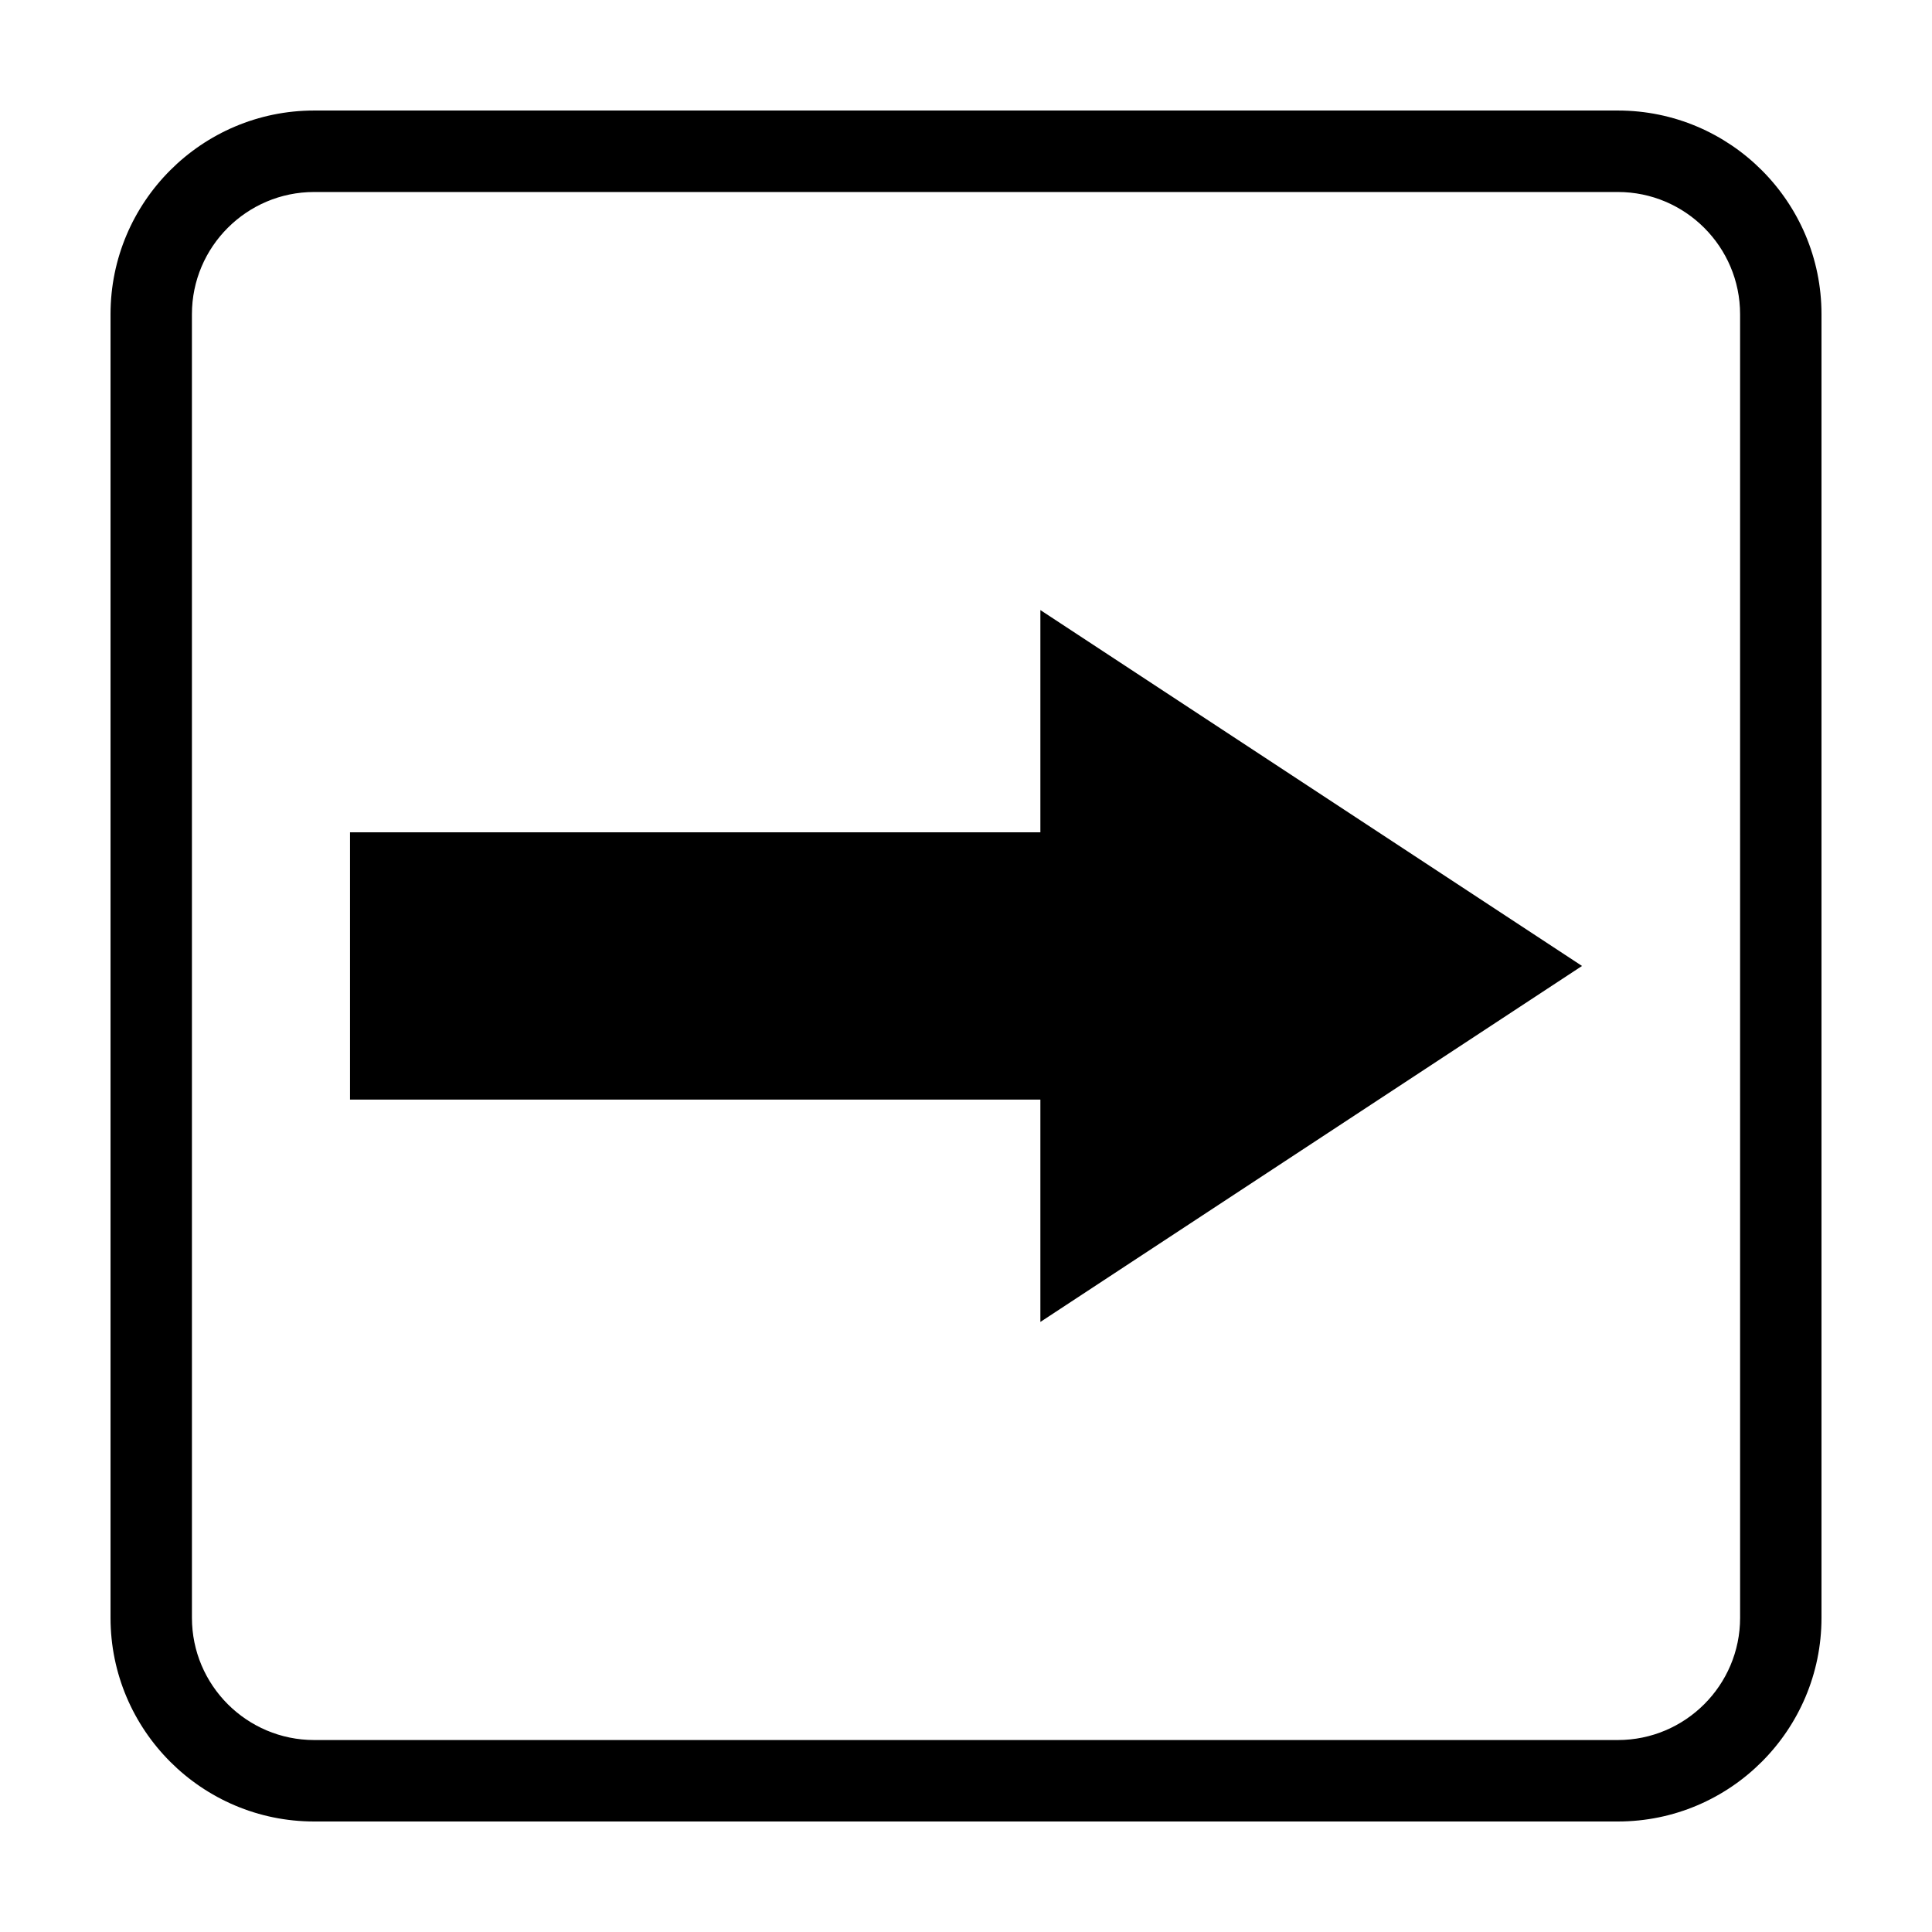
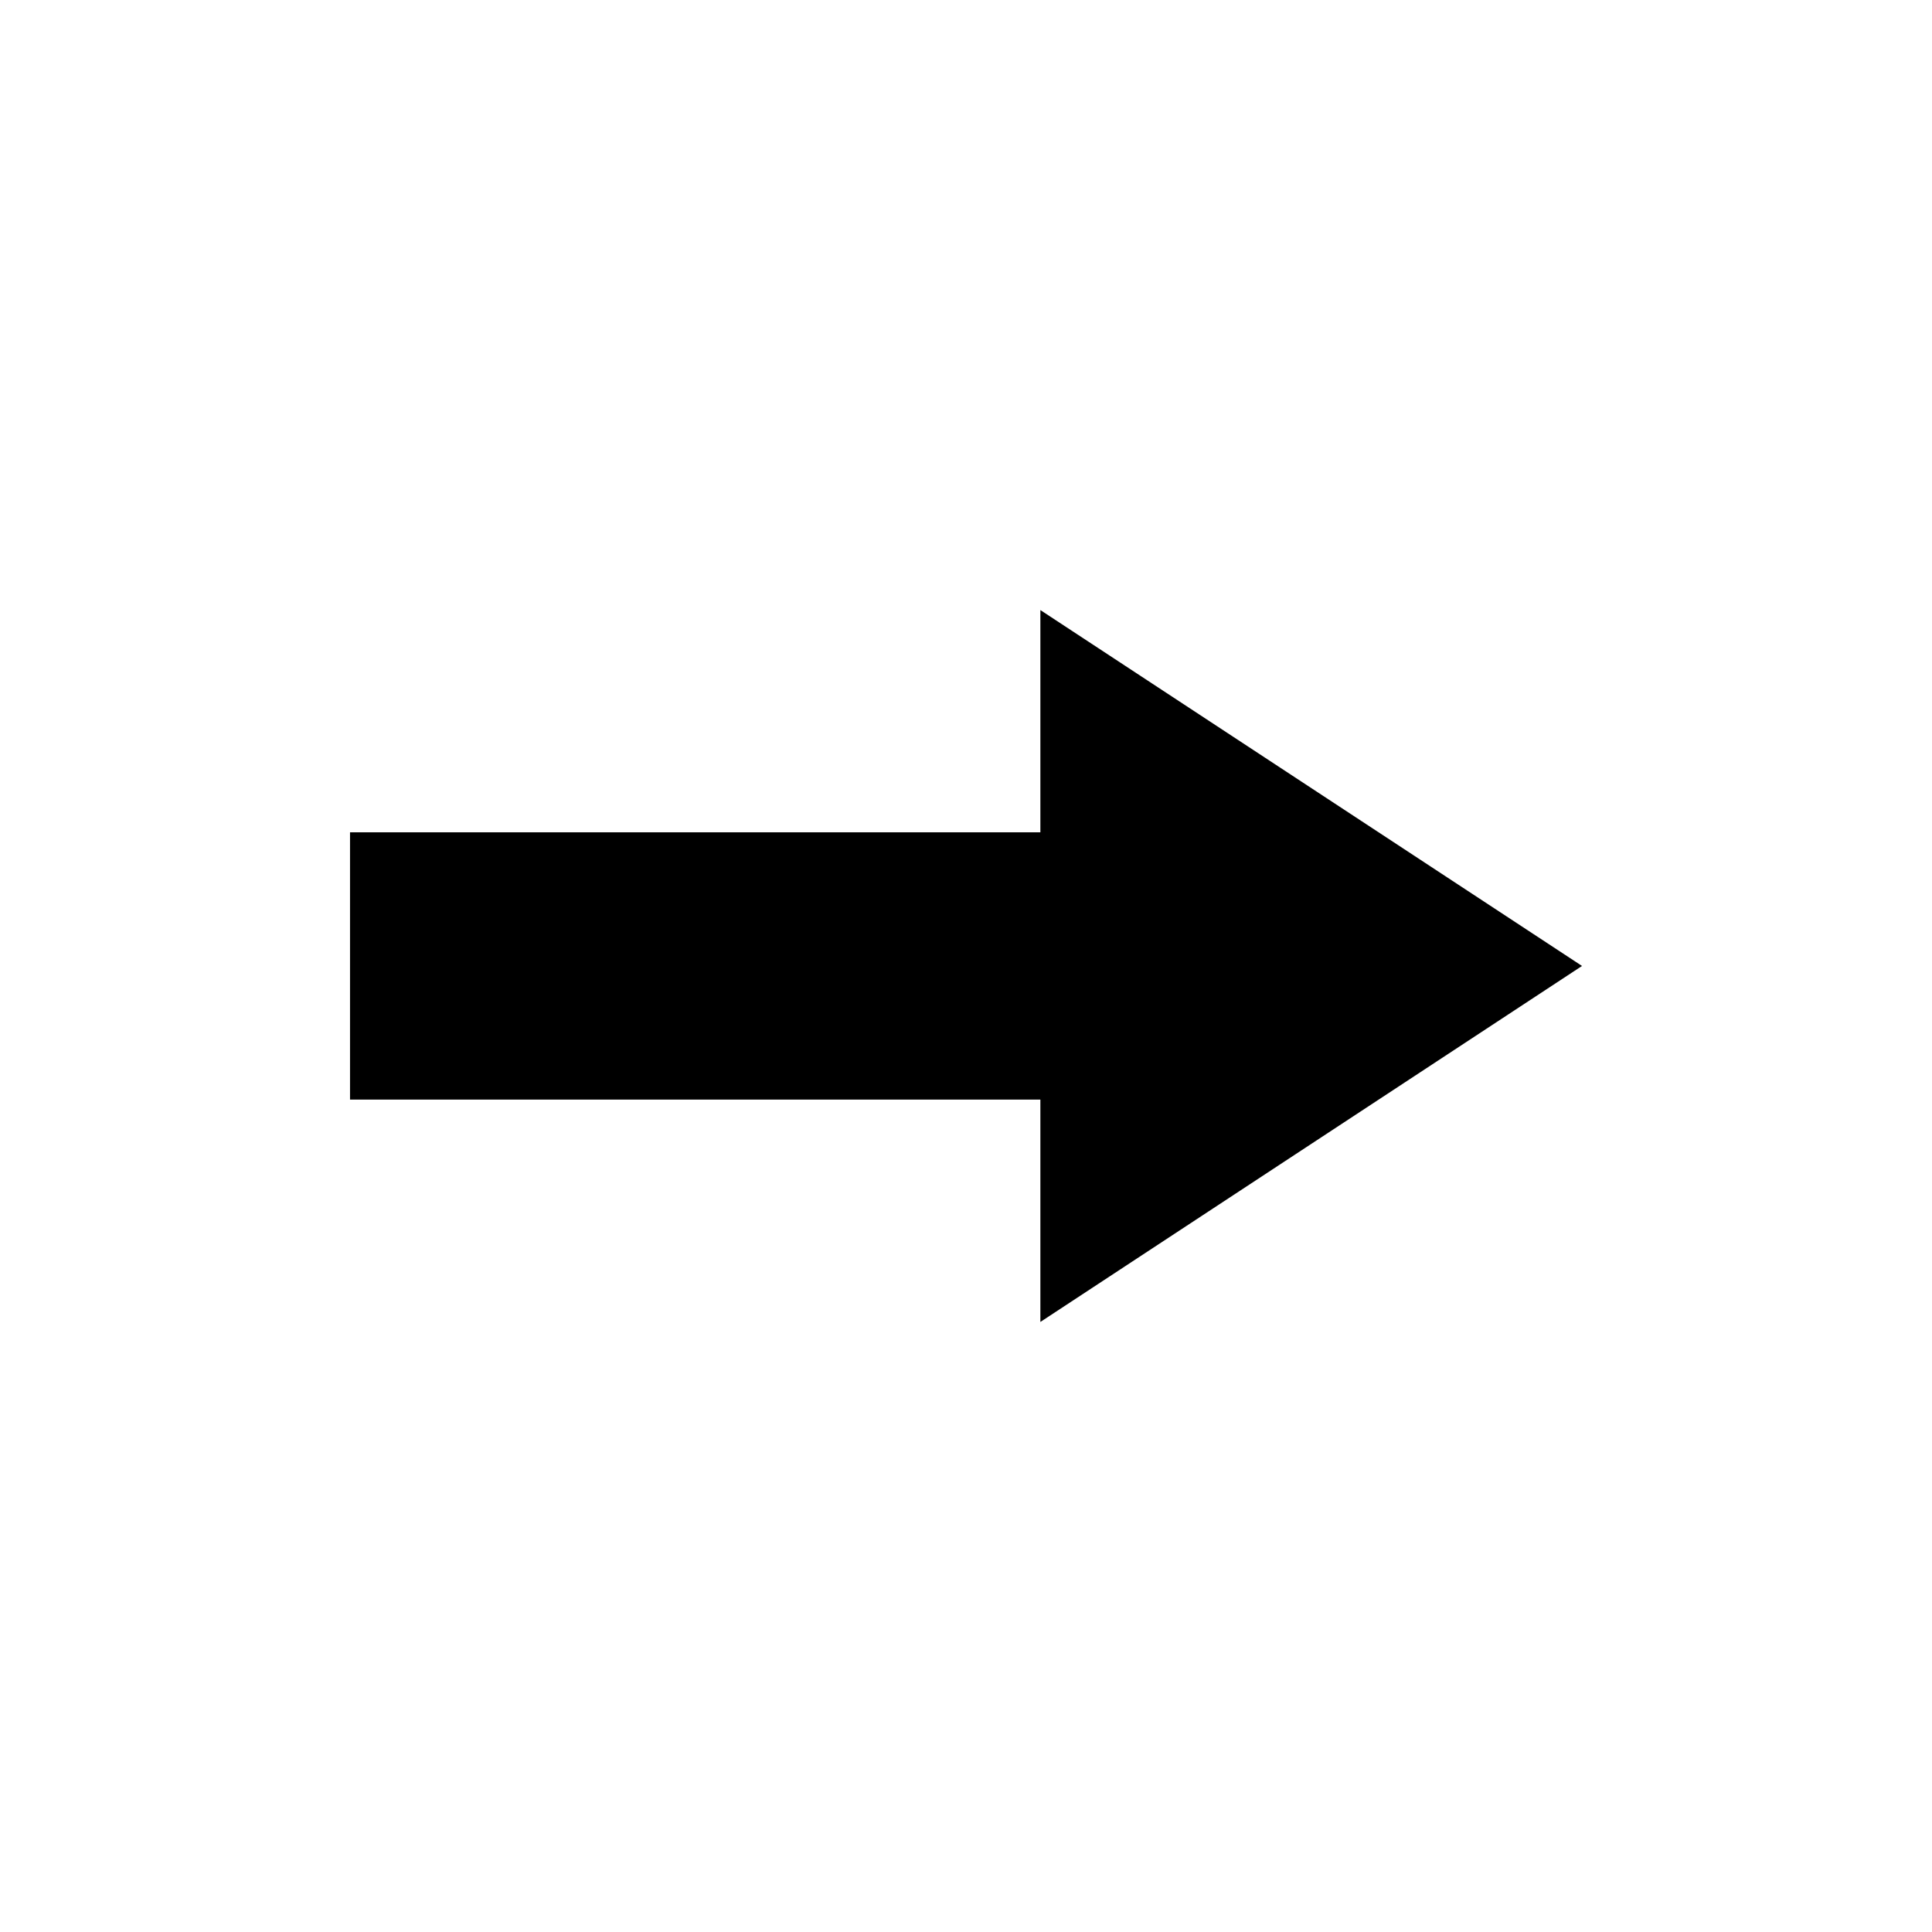
<svg xmlns="http://www.w3.org/2000/svg" fill="#000000" width="800px" height="800px" version="1.1" viewBox="144 144 512 512">
  <g>
-     <path d="m419.71 364.57h-182.95v70.832h182.95v58.926l143.54-94.34-143.54-94.312z" />
-     <path d="m572.75 173.29h-345.49c-29.773 0-53.969 24.223-53.969 53.977v345.47c0 29.762 24.195 53.977 53.969 53.977h345.49c29.77 0 53.965-24.215 53.965-53.977v-345.47c0-29.754-24.195-53.977-53.965-53.977zm32.395 399.45c0 17.855-14.531 32.387-32.395 32.387h-345.49c-17.863 0-32.395-14.531-32.395-32.387l-0.004-345.47c0-17.855 14.531-32.387 32.395-32.387h345.49c17.863 0 32.395 14.531 32.395 32.387z" />
+     <path d="m419.71 364.57h-182.95v70.832h182.95v58.926l143.54-94.34-143.54-94.312" />
  </g>
</svg>